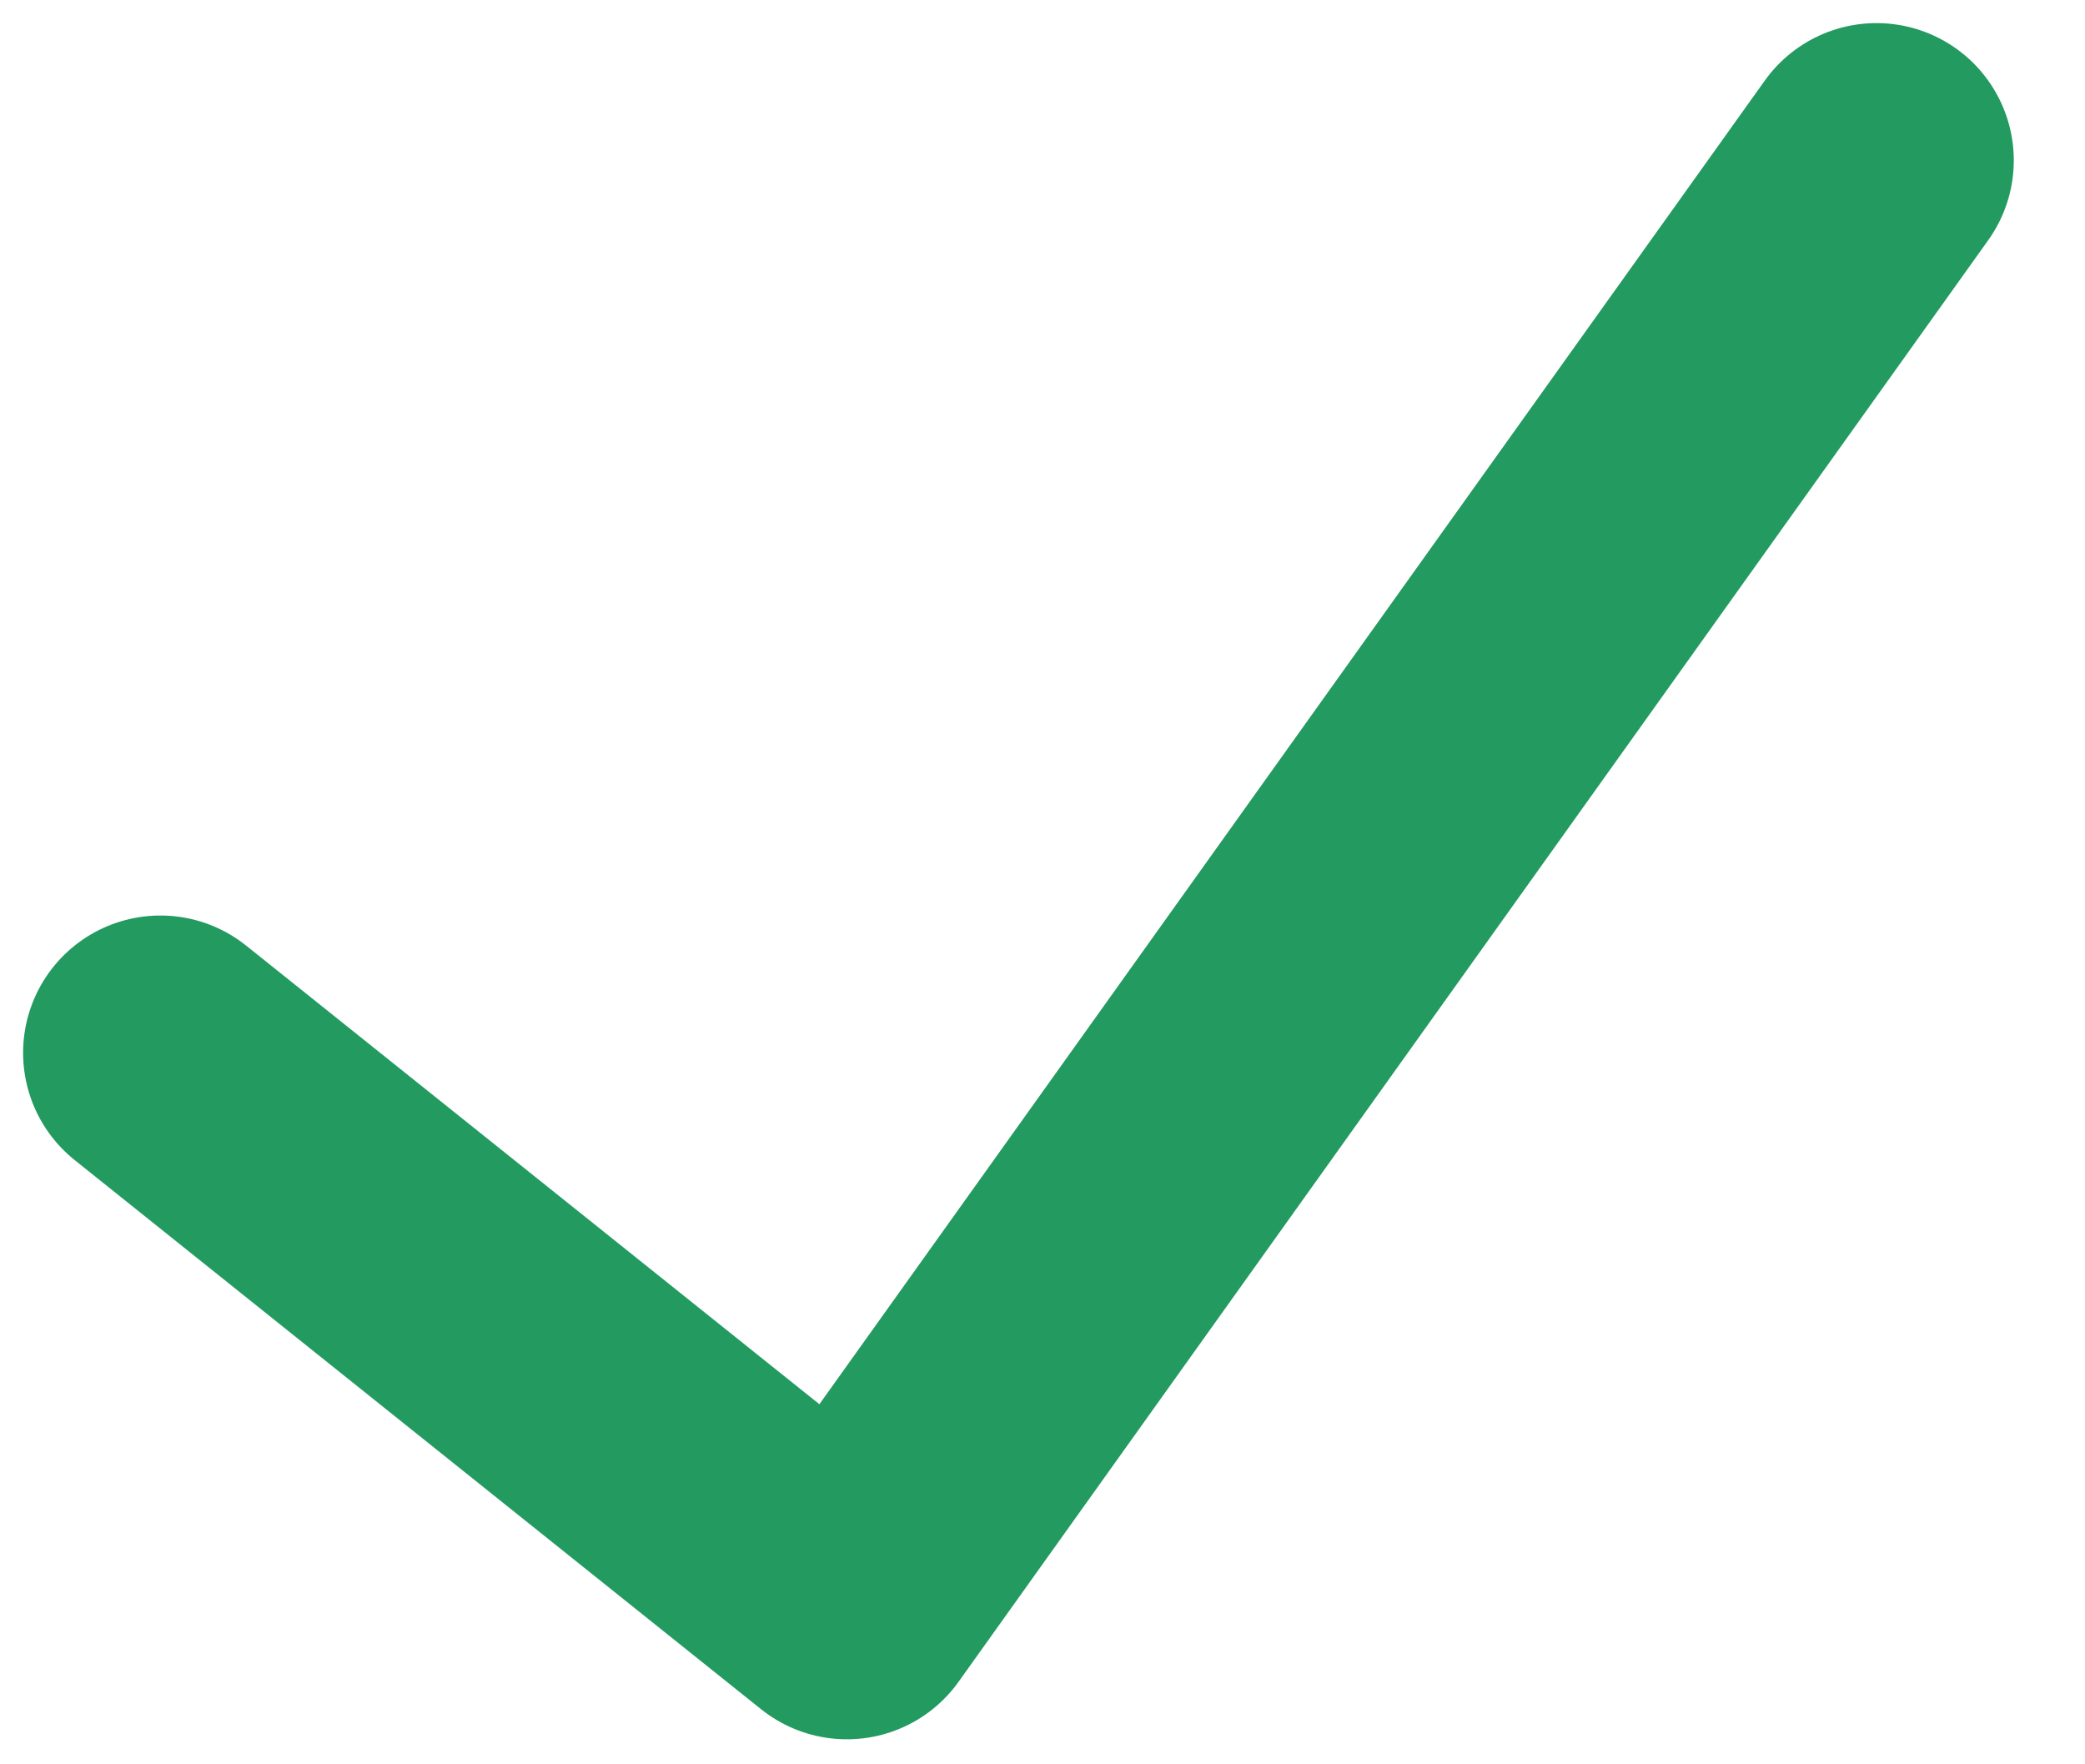
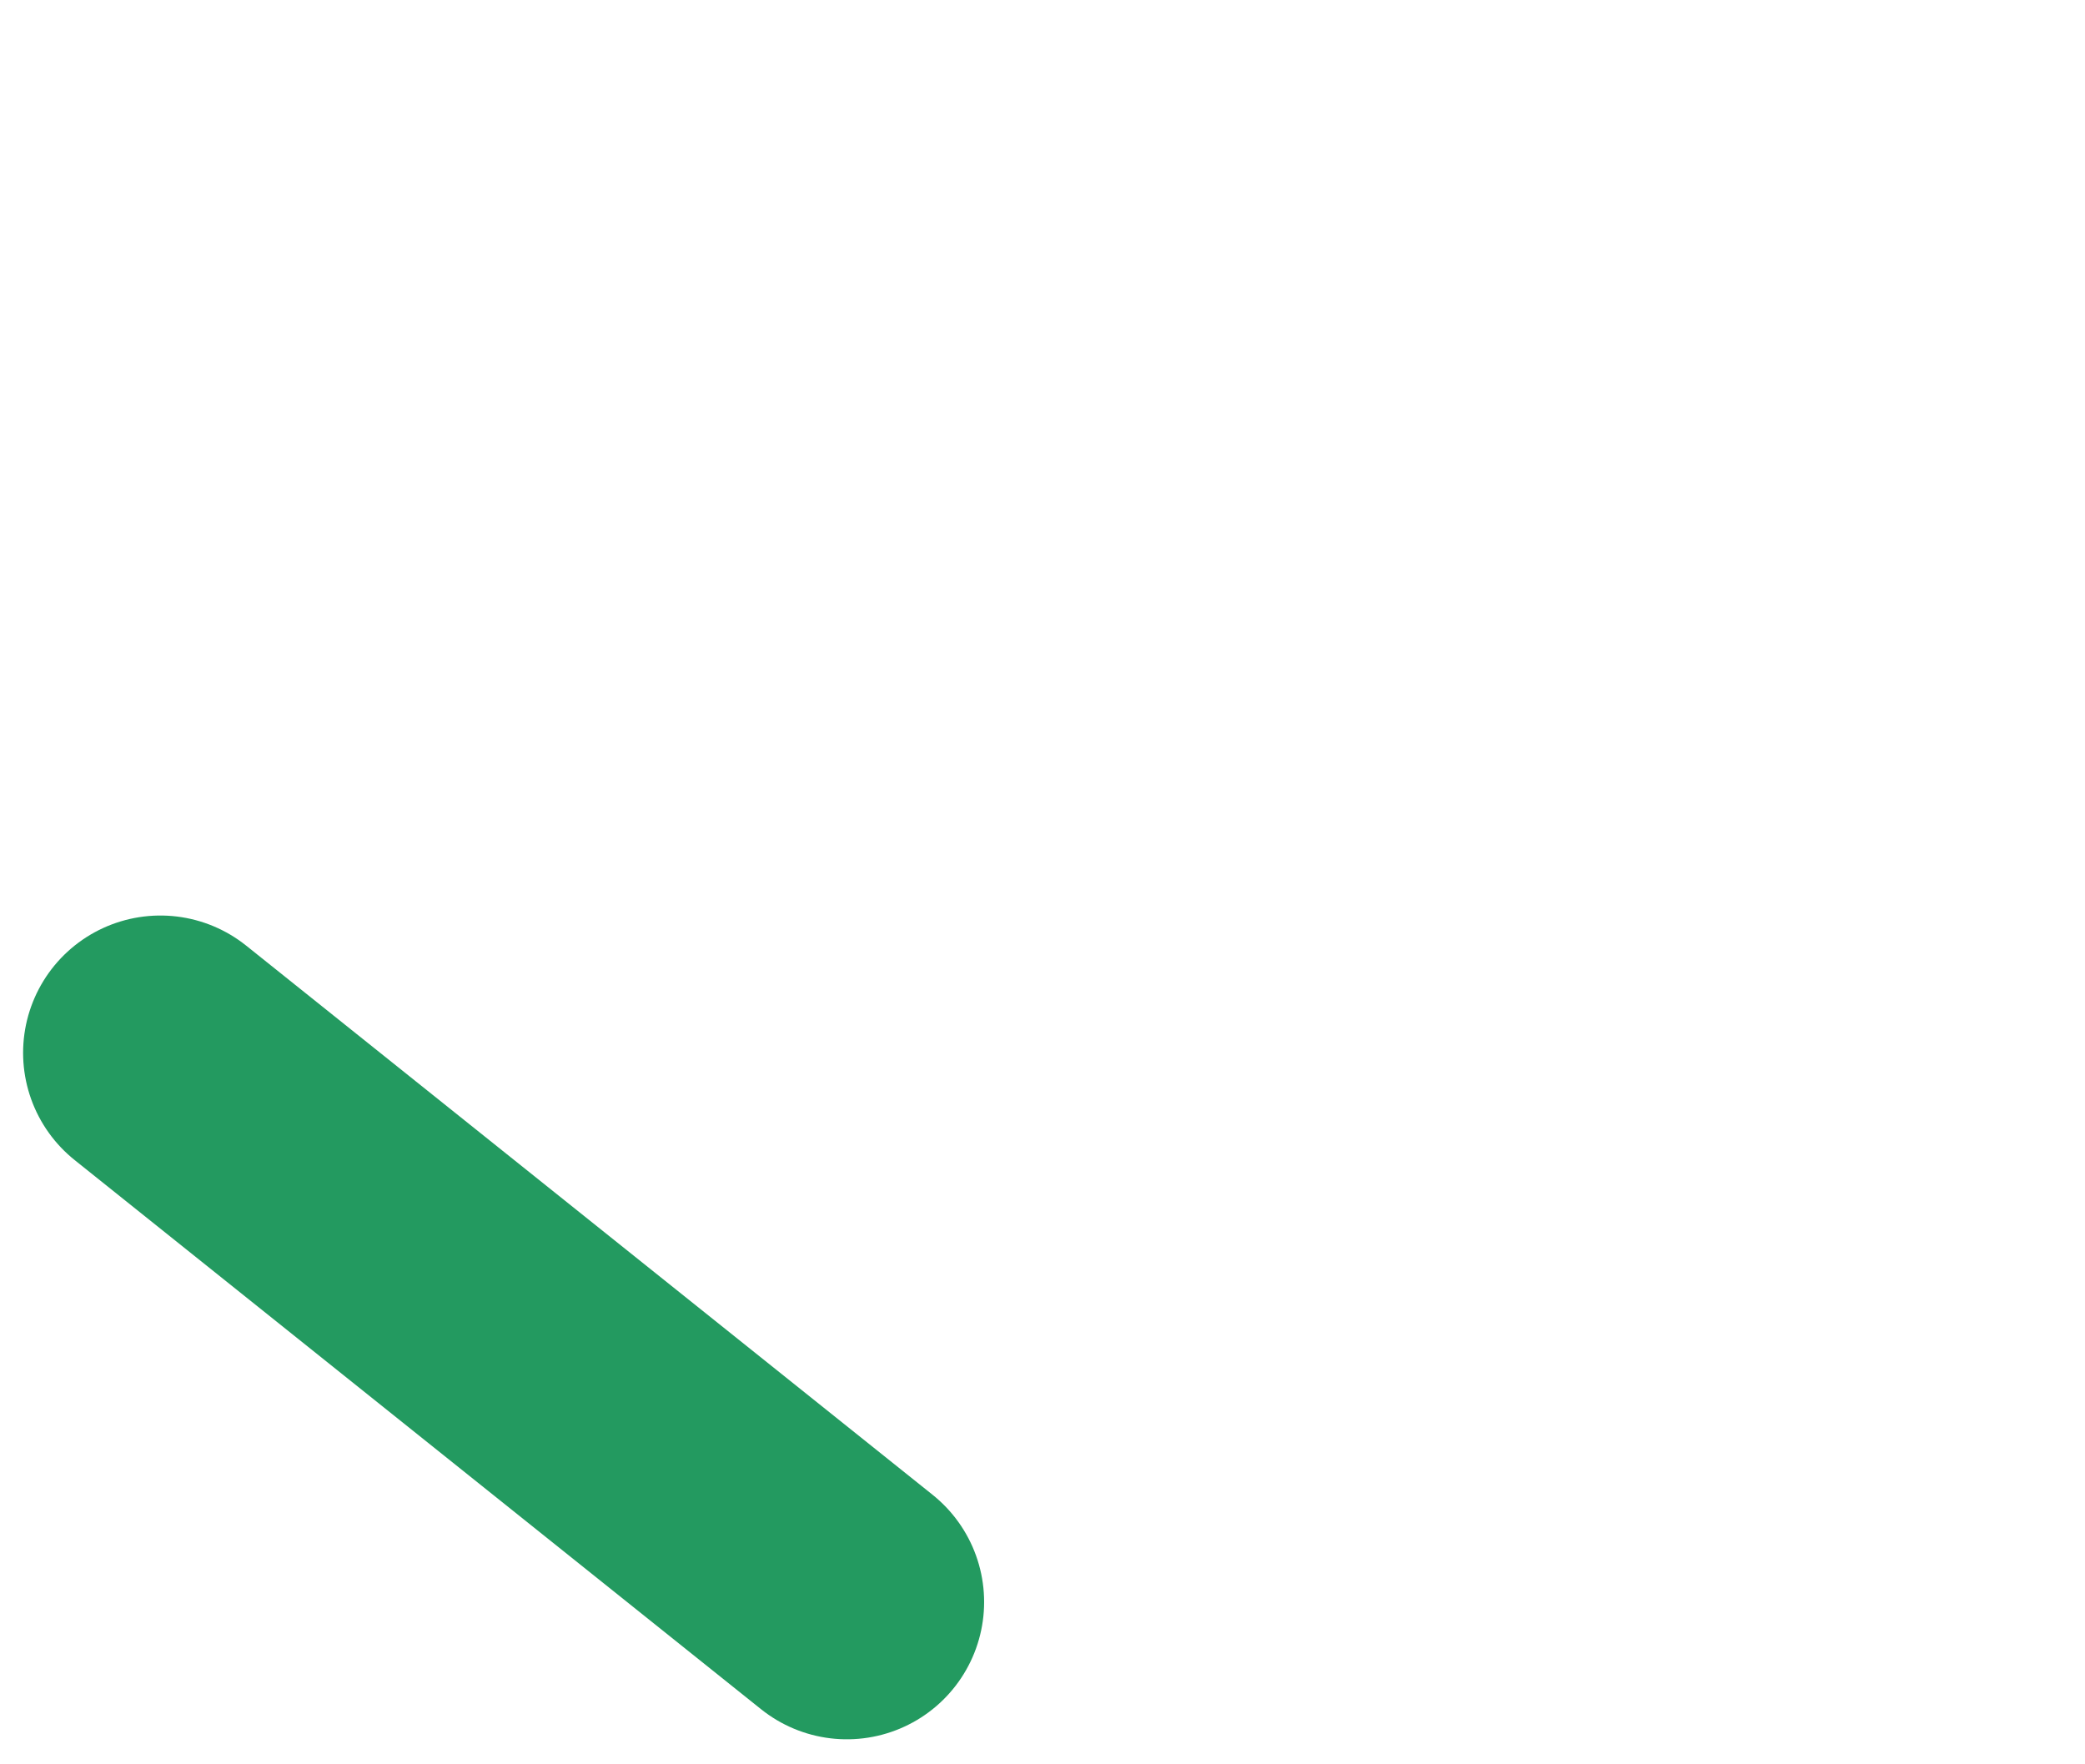
<svg xmlns="http://www.w3.org/2000/svg" width="26" height="22" viewBox="0 0 26 22" fill="none">
-   <path d="M2 13.128L10.56 19.976L23.4 2" stroke="#239A60" stroke-width="3.424" stroke-linecap="round" stroke-linejoin="round" />
+   <path d="M2 13.128L10.56 19.976" stroke="#239A60" stroke-width="3.424" stroke-linecap="round" stroke-linejoin="round" />
</svg>